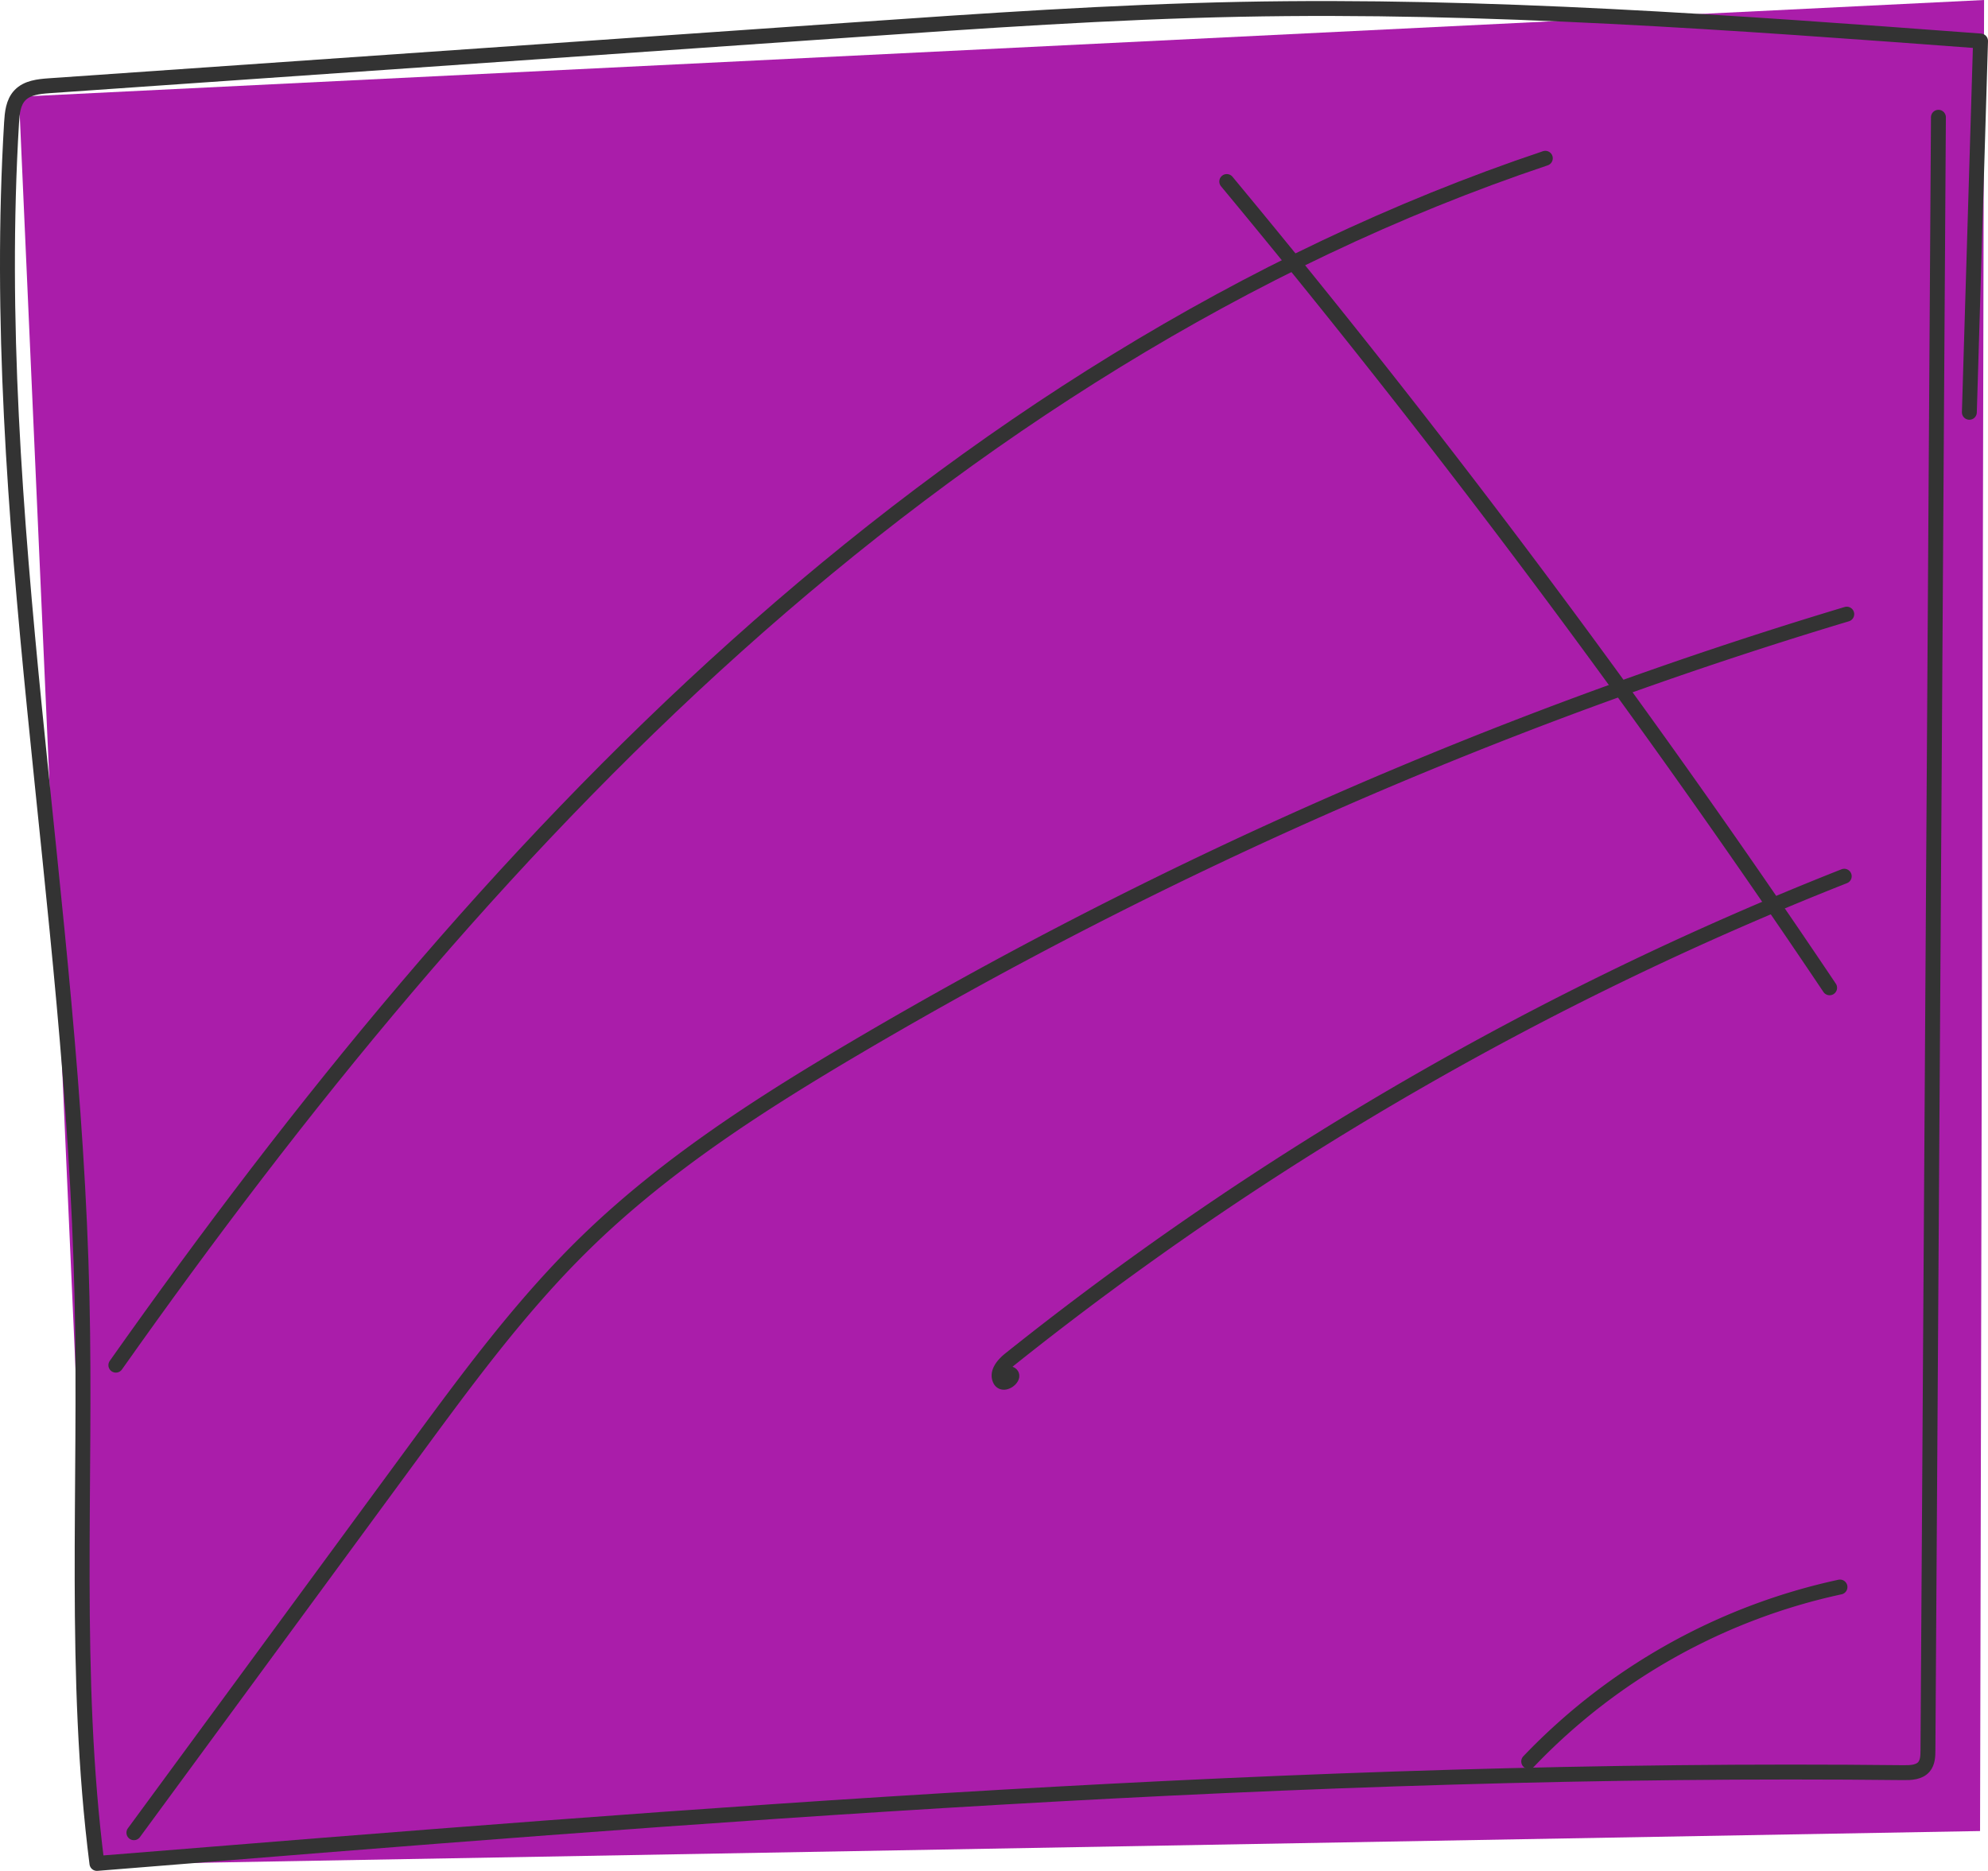
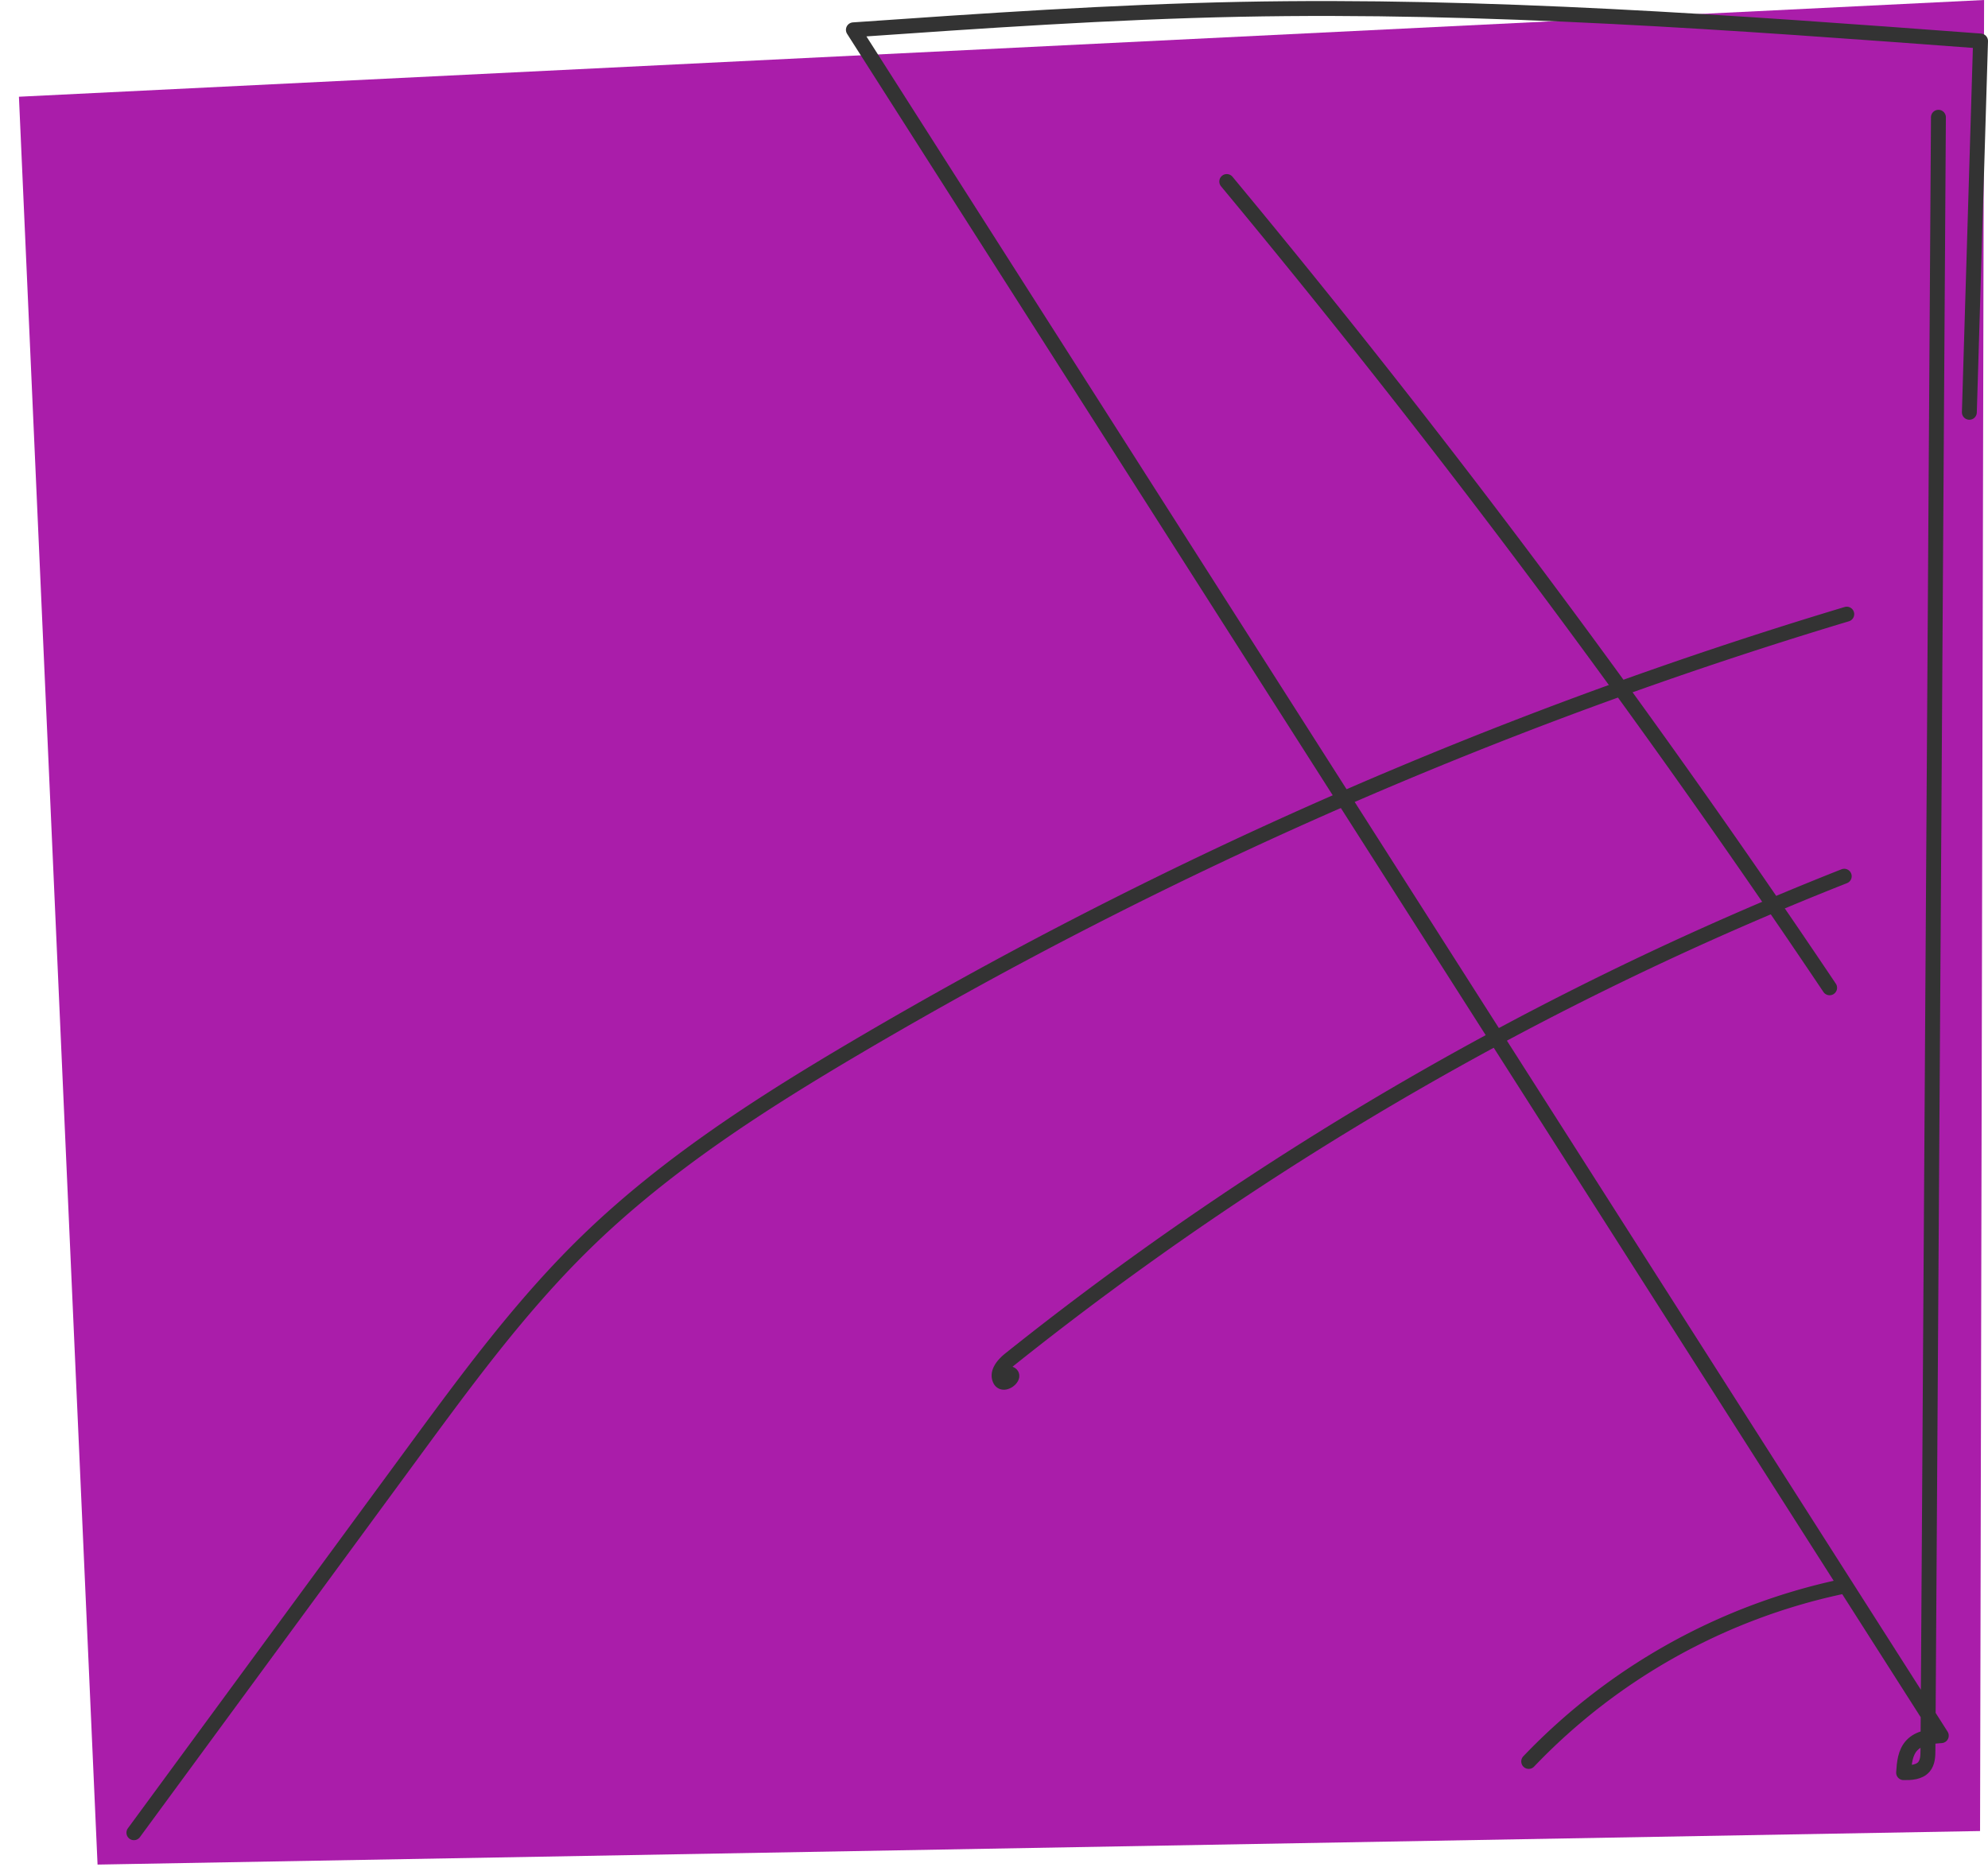
<svg xmlns="http://www.w3.org/2000/svg" width="533.3" height="501.91" viewBox="0 0 533.3 501.91">
  <defs>
    <style>.cls-1{fill:#aa1daa;}.cls-2{fill:none;stroke:#333;stroke-linecap:round;stroke-linejoin:round;stroke-width:4px;}</style>
  </defs>
  <g id="Layer_2" data-name="Layer 2">
    <g id="page_25">
      <g id="shapes">
        <polygon class="cls-1" points="5.08 25.95 26.17 500.22 531.17 491.22 532.25 0 5.08 25.95" />
      </g>
      <g id="outlines">
-         <path class="cls-2" d="M520,31.46l-2.81,438.1c0,1.55-.07,3.25-1.08,4.44-1.27,1.48-3.49,1.58-5.45,1.56C348.82,473.78,187.27,486.85,26,499.91,19.59,449.62,23.18,398.66,22,348,19.64,242.71-3.22,138,3.1,32.93c.16-2.6.42-5.43,2.21-7.33,1.94-2.08,5.07-2.4,7.9-2.6L228.93,8c34.54-2.4,69.09-4.8,103.71-5.5C398.93,1.18,465.17,6.07,531.3,11l-3,99.61" />
+         <path class="cls-2" d="M520,31.46l-2.81,438.1c0,1.55-.07,3.25-1.08,4.44-1.27,1.48-3.49,1.58-5.45,1.56c.16-2.6.42-5.43,2.21-7.33,1.94-2.08,5.07-2.4,7.9-2.6L228.93,8c34.54-2.4,69.09-4.8,103.71-5.5C398.93,1.18,465.17,6.07,531.3,11l-3,99.61" />
        <path class="cls-2" d="M329.09,48.7A2654.4,2654.4,0,0,1,490.81,265" />
        <path class="cls-2" d="M35.92,491.67l75-102.13c14.32-19.5,28.72-39.1,46-56,21.49-21,47-37.37,72.88-52.62A1207.78,1207.78,0,0,1,495.41,164.76" />
-         <path class="cls-2" d="M414.55,42.46c-80.67,27.06-153.73,74.11-217.06,130.93S80.17,296.74,31.08,366.24" />
        <path class="cls-2" d="M270.74,368.51c2.21.39-1.45,3.68-2.45,1.67s.93-4.18,2.69-5.58A872,872,0,0,1,494.73,235.07" />
        <path class="cls-2" d="M493.59,425.76a163,163,0,0,0-83.5,46.79" />
      </g>
    </g>
  </g>
</svg>